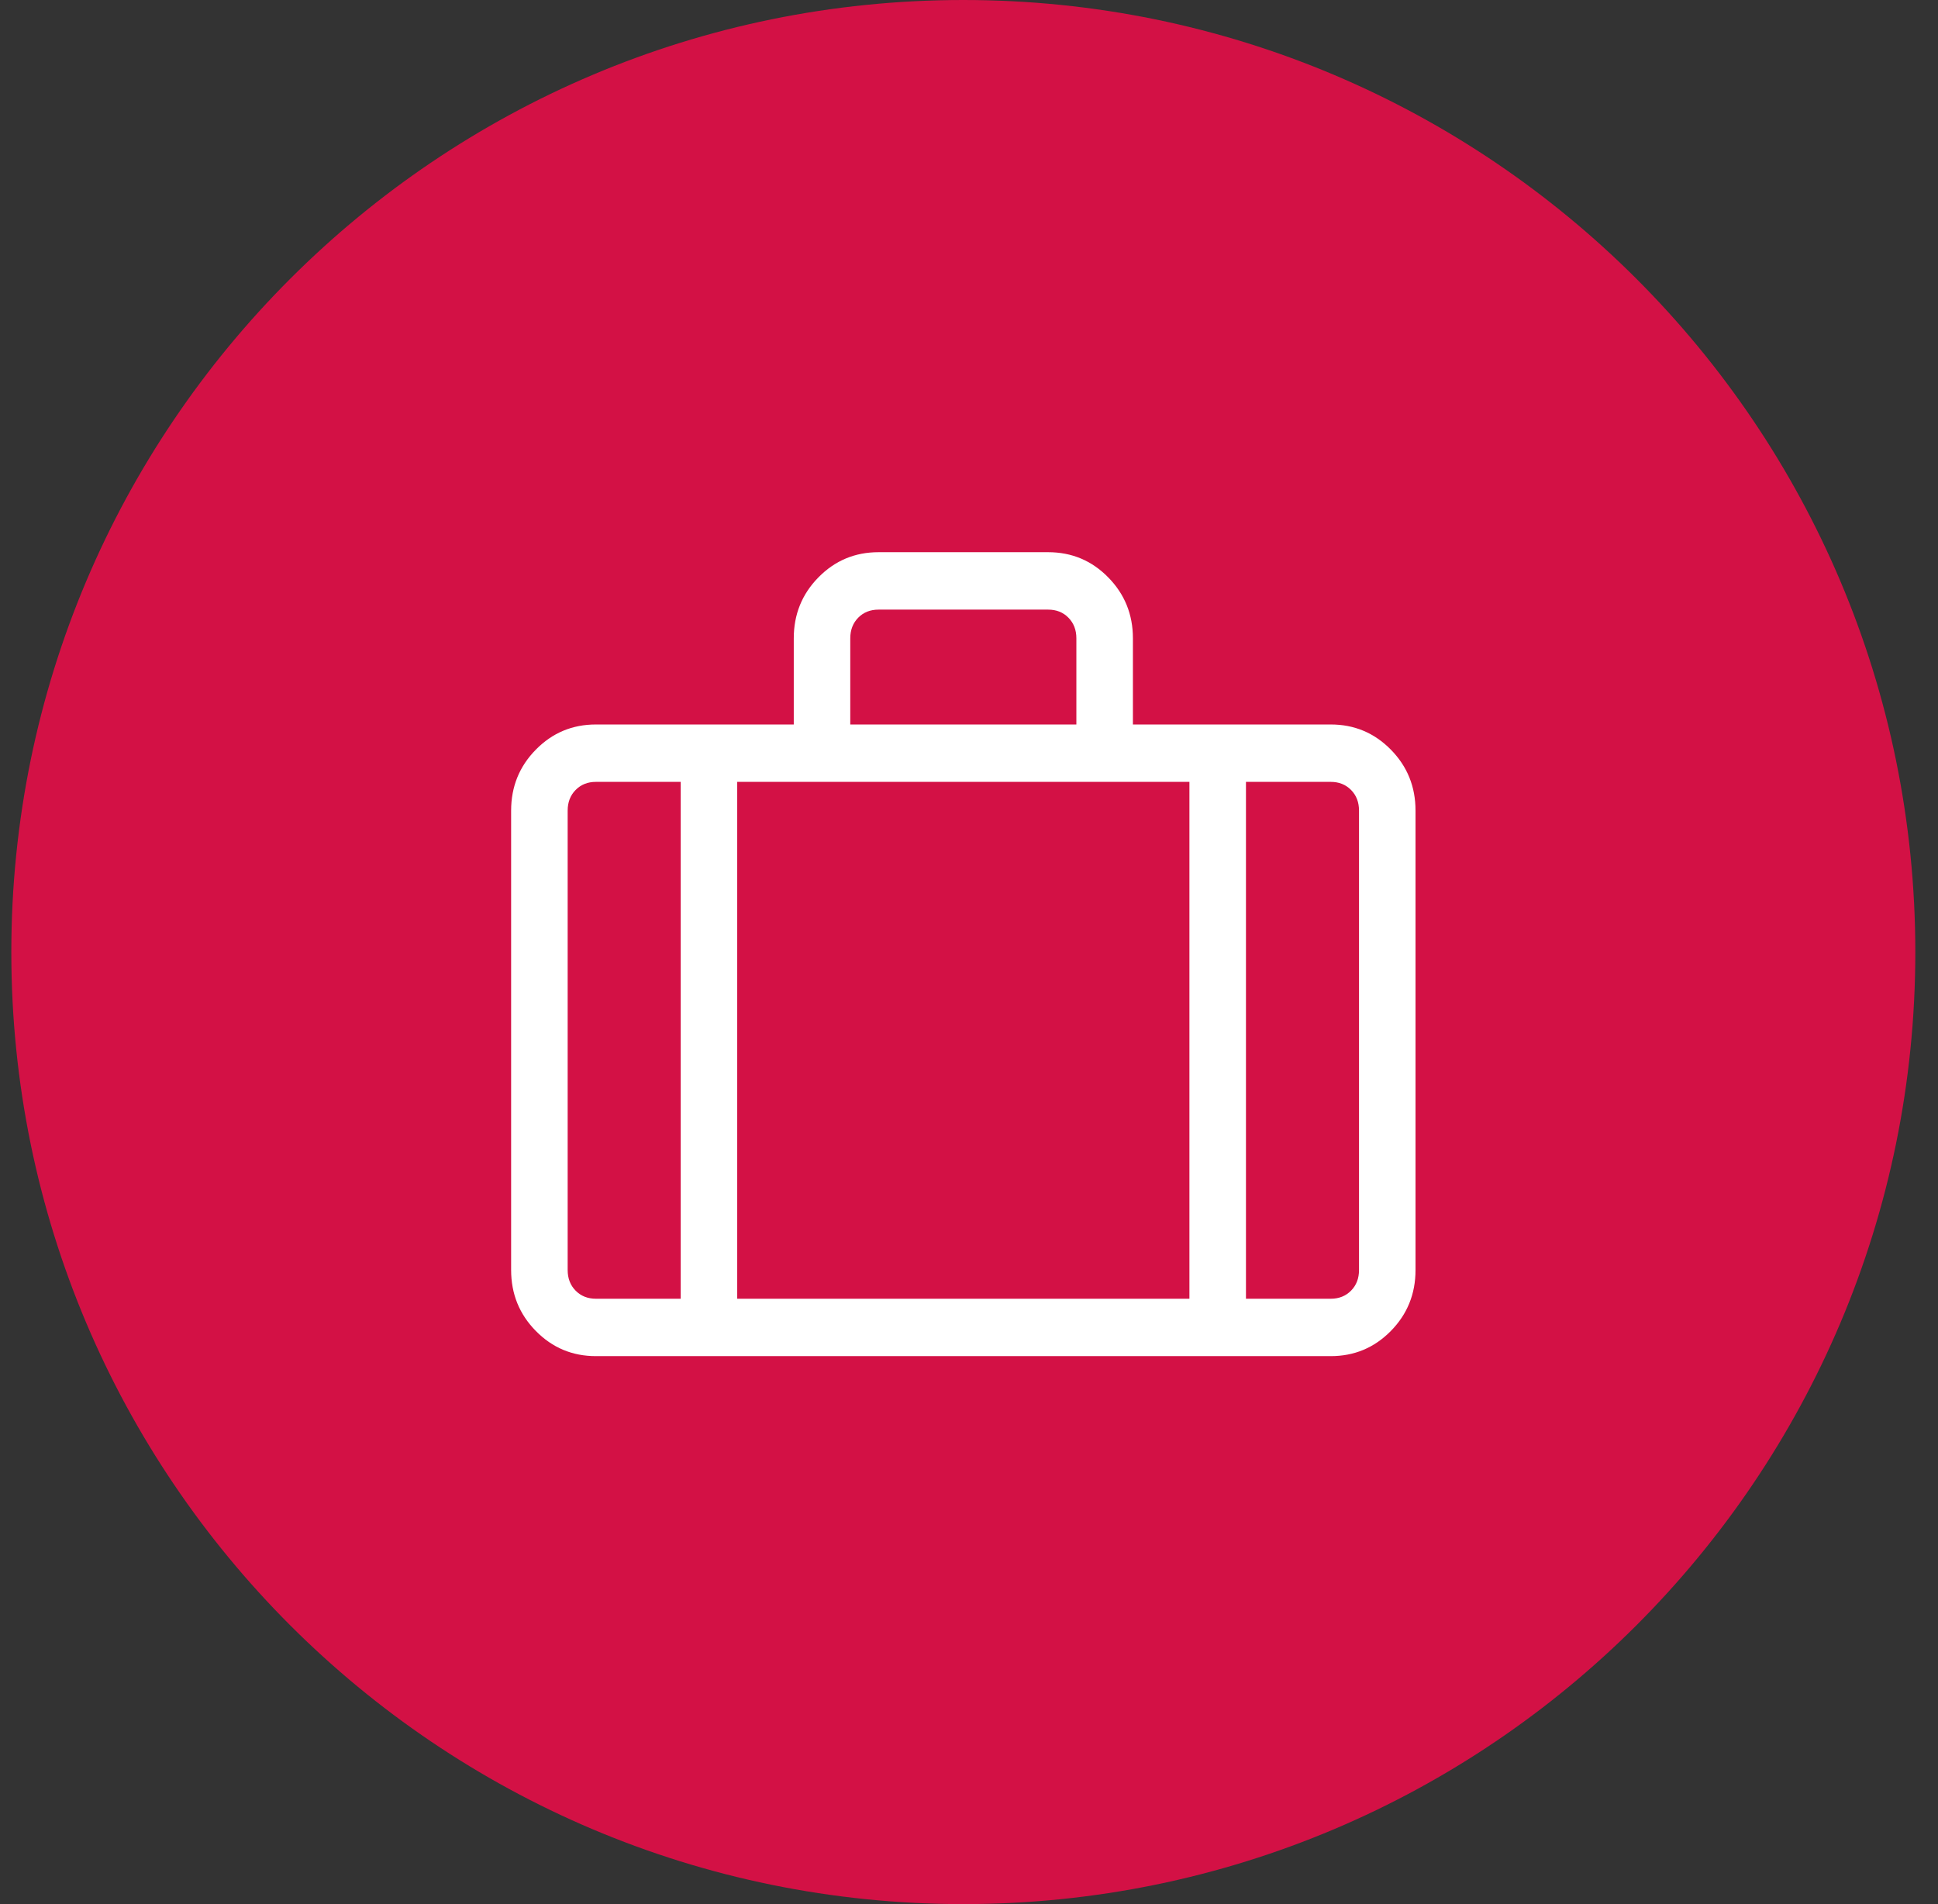
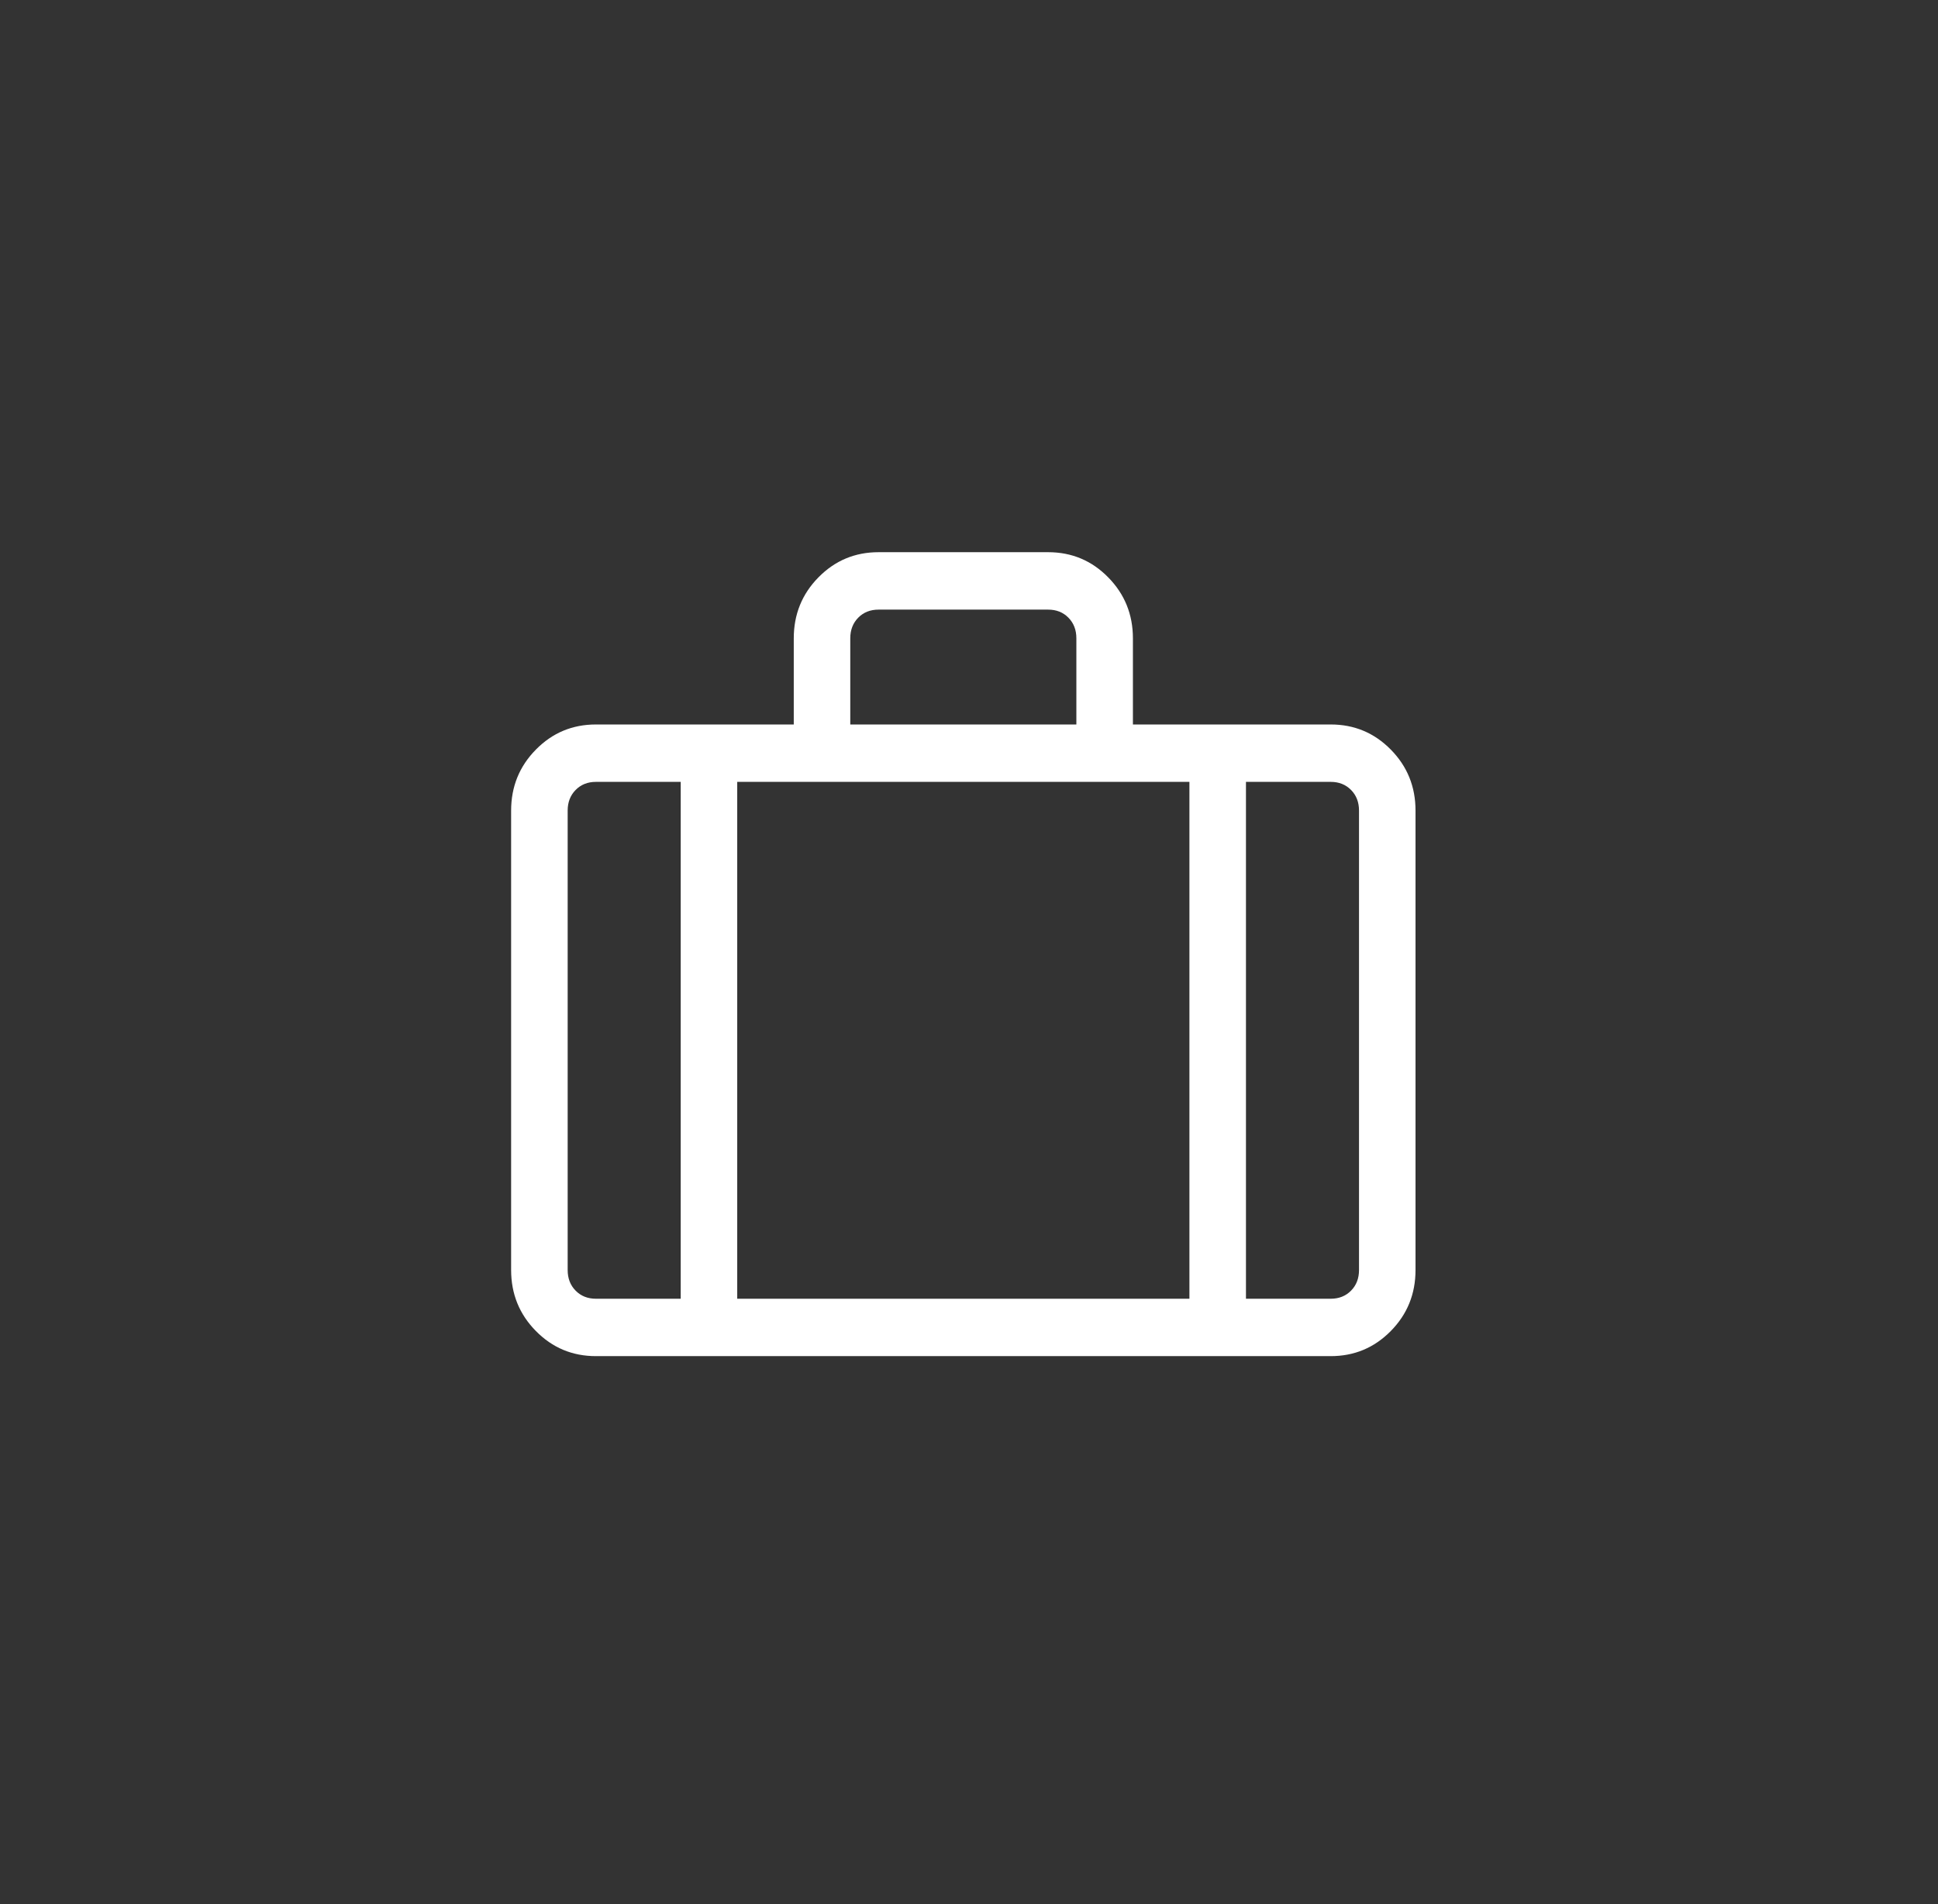
<svg xmlns="http://www.w3.org/2000/svg" width="57" height="56" viewBox="0 0 57 56" fill="none">
  <rect x="0" y="0" width="57" height="56" fill="#333333" stroke="none" />
-   <path d="M56.333 28C56.333 12.536 43.797 0 28.333 0C12.869 0 0.333 12.536 0.333 28C0.333 43.464 12.869 56 28.333 56C43.797 56 56.333 43.464 56.333 28Z" fill="#D31145" />
  <path fill-rule="evenodd" clip-rule="evenodd" d="M39.14 39.884C39.832 39.884 40.421 39.638 40.906 39.145C41.391 38.653 41.633 38.055 41.633 37.351V23.84C41.633 23.136 41.391 22.538 40.906 22.046C40.421 21.553 39.832 21.307 39.14 21.307H33.321V18.773C33.321 18.07 33.078 17.471 32.593 16.979C32.109 16.486 31.52 16.24 30.827 16.24H25.84C25.147 16.24 24.558 16.486 24.073 16.979C23.588 17.471 23.346 18.07 23.346 18.773V21.307H17.527C16.834 21.307 16.246 21.553 15.761 22.046C15.276 22.538 15.033 23.136 15.033 23.84V37.351C15.033 38.055 15.276 38.653 15.761 39.145C16.246 39.638 16.834 39.884 17.527 39.884H39.14ZM31.658 21.307H25.008V18.773C25.008 18.527 25.086 18.325 25.242 18.166C25.398 18.008 25.597 17.929 25.84 17.929H30.827C31.07 17.929 31.269 18.008 31.424 18.166C31.58 18.325 31.658 18.527 31.658 18.773V21.307ZM20.021 38.196H17.527C17.285 38.196 17.085 38.116 16.93 37.958C16.774 37.8 16.696 37.597 16.696 37.351V23.84C16.696 23.594 16.774 23.391 16.93 23.233C17.085 23.075 17.285 22.995 17.527 22.995H20.021V38.196ZM34.983 38.196H21.683V22.995H34.983V38.196ZM36.646 38.196V22.995H39.14C39.382 22.995 39.581 23.075 39.737 23.233C39.893 23.391 39.971 23.594 39.971 23.84V37.351C39.971 37.597 39.893 37.8 39.737 37.958C39.581 38.116 39.382 38.196 39.14 38.196H36.646Z" fill="white" />
</svg>